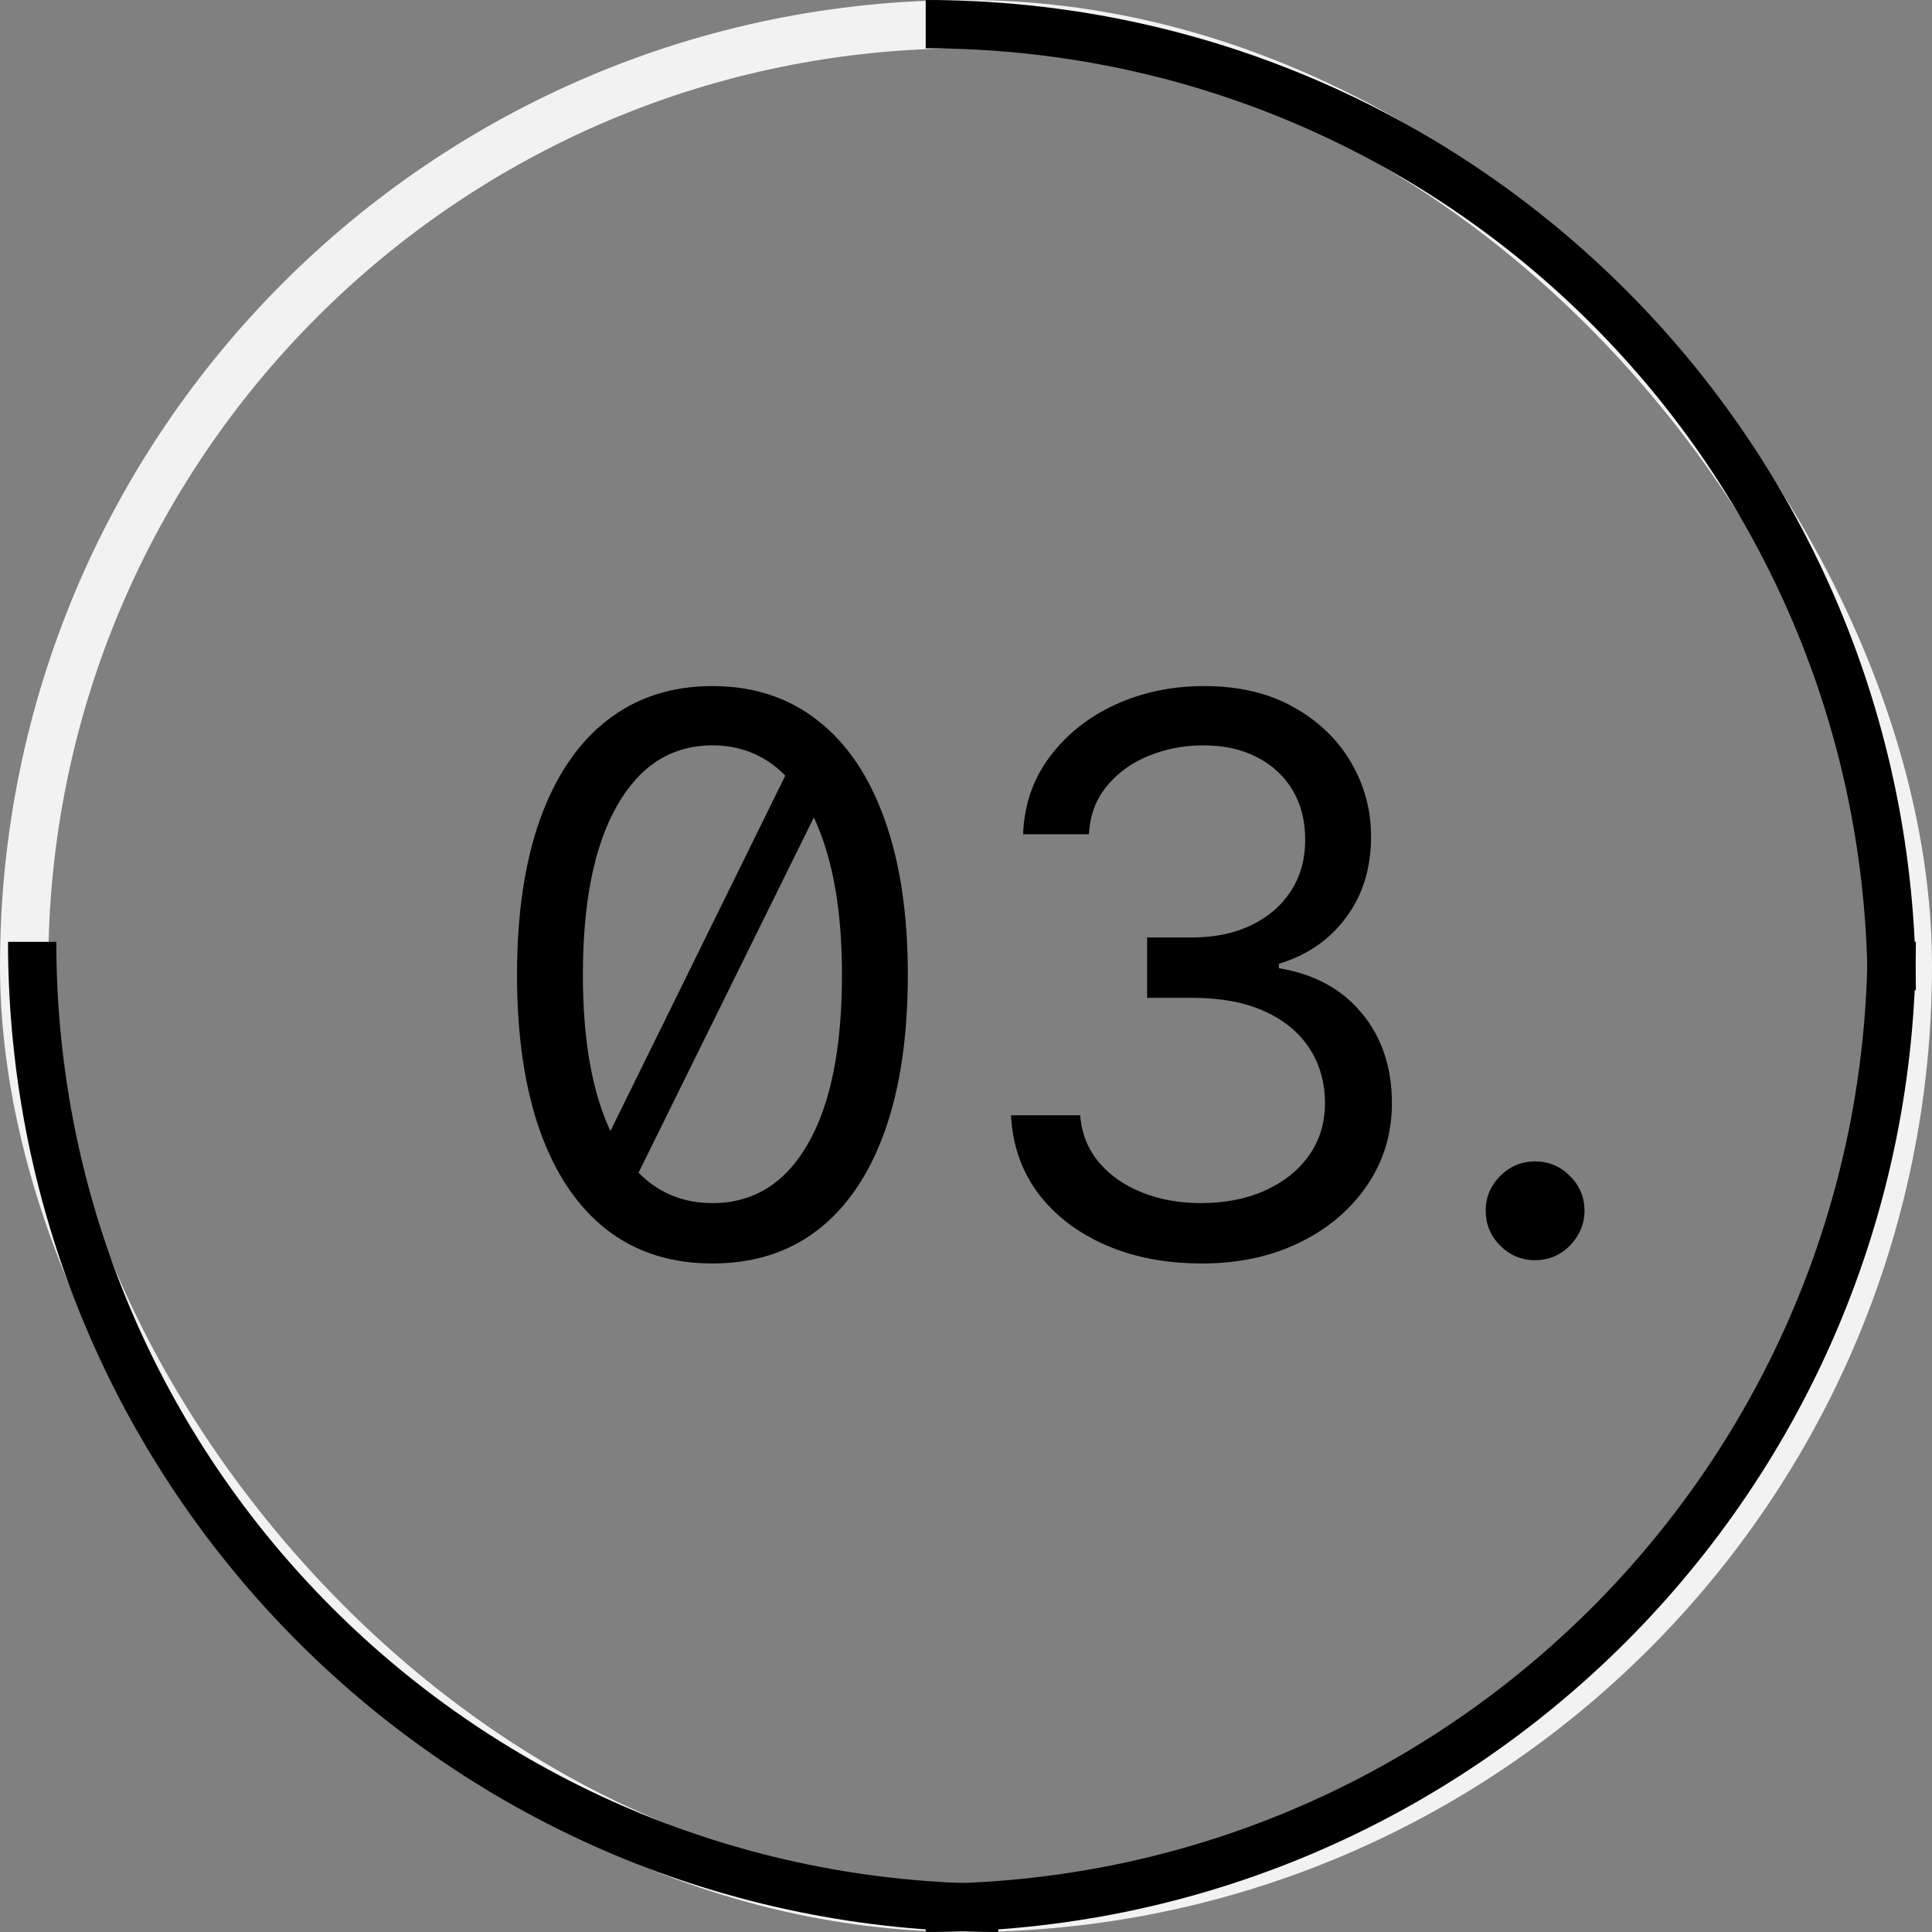
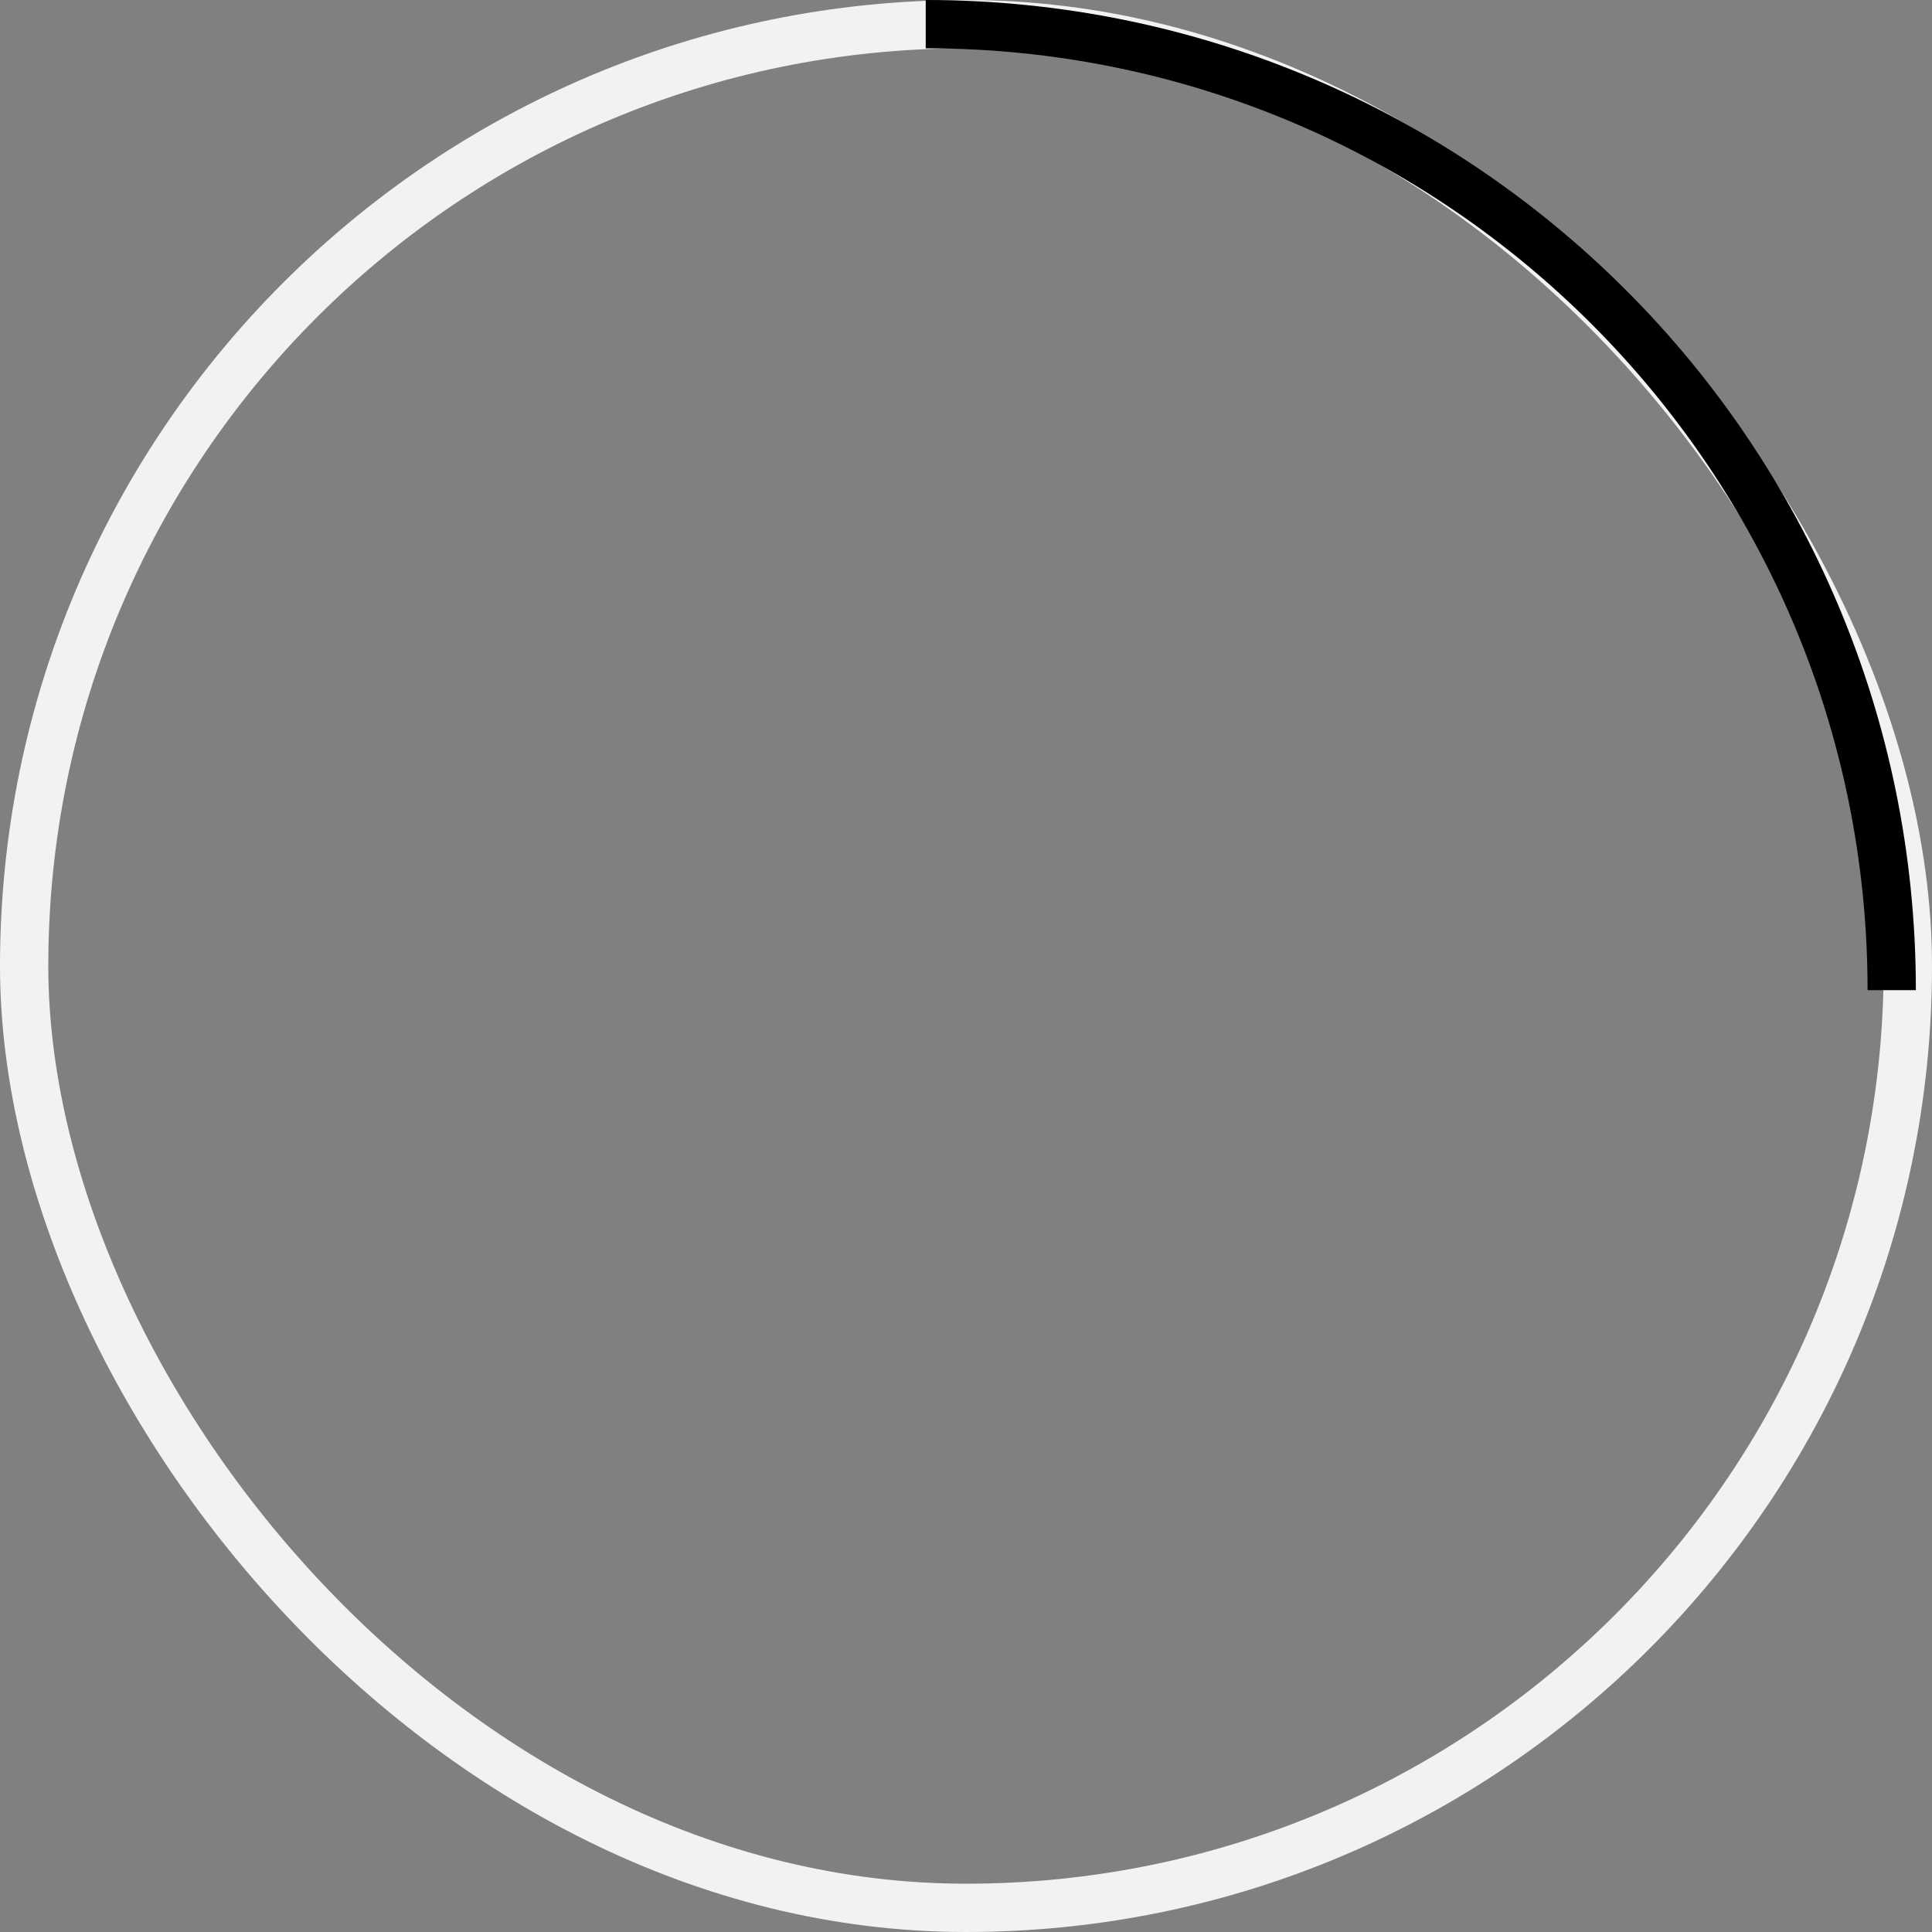
<svg xmlns="http://www.w3.org/2000/svg" width="80" height="80" viewBox="0 0 80 80" fill="none">
  <rect x="0" y="0" width="80" height="80" fill="#808080" stroke="none" />
  <rect x="1" y="1" width="78" height="78" rx="39" stroke="#F2F2F2" stroke-width="2" />
-   <path d="M33 31.136L34.455 32.318L25.909 49.636L24.546 48.318L33 31.136ZM29.5 52.318C27.788 52.318 26.329 51.852 25.125 50.92C23.921 49.981 23 48.621 22.364 46.841C21.727 45.053 21.409 42.894 21.409 40.364C21.409 37.849 21.727 35.701 22.364 33.92C23.008 32.133 23.932 30.769 25.136 29.829C26.349 28.883 27.803 28.409 29.5 28.409C31.197 28.409 32.648 28.883 33.852 29.829C35.064 30.769 35.989 32.133 36.625 33.92C37.269 35.701 37.591 37.849 37.591 40.364C37.591 42.894 37.273 45.053 36.636 46.841C36 48.621 35.08 49.981 33.875 50.92C32.67 51.852 31.212 52.318 29.5 52.318ZM29.5 49.818C31.197 49.818 32.515 49 33.455 47.364C34.394 45.727 34.864 43.394 34.864 40.364C34.864 38.349 34.648 36.633 34.216 35.216C33.792 33.799 33.178 32.72 32.375 31.977C31.579 31.235 30.621 30.864 29.5 30.864C27.818 30.864 26.504 31.693 25.557 33.352C24.61 35.004 24.136 37.341 24.136 40.364C24.136 42.379 24.349 44.091 24.773 45.5C25.197 46.909 25.807 47.981 26.602 48.716C27.405 49.451 28.371 49.818 29.5 49.818ZM49.773 52.318C48.273 52.318 46.936 52.061 45.761 51.545C44.595 51.03 43.667 50.314 42.977 49.398C42.295 48.474 41.924 47.401 41.864 46.182H44.727C44.788 46.932 45.045 47.58 45.5 48.125C45.955 48.663 46.549 49.08 47.284 49.375C48.019 49.67 48.833 49.818 49.727 49.818C50.727 49.818 51.614 49.644 52.386 49.295C53.159 48.947 53.765 48.462 54.205 47.841C54.644 47.22 54.864 46.5 54.864 45.682C54.864 44.826 54.651 44.072 54.227 43.42C53.803 42.761 53.182 42.246 52.364 41.875C51.545 41.504 50.545 41.318 49.364 41.318H47.5V38.818H49.364C50.288 38.818 51.099 38.651 51.795 38.318C52.5 37.985 53.049 37.515 53.443 36.909C53.845 36.303 54.045 35.591 54.045 34.773C54.045 33.985 53.871 33.299 53.523 32.716C53.174 32.133 52.682 31.678 52.045 31.352C51.417 31.026 50.674 30.864 49.818 30.864C49.015 30.864 48.258 31.011 47.545 31.307C46.841 31.595 46.265 32.015 45.818 32.568C45.371 33.114 45.129 33.773 45.091 34.545H42.364C42.409 33.326 42.776 32.258 43.466 31.341C44.155 30.417 45.057 29.697 46.17 29.182C47.292 28.667 48.523 28.409 49.864 28.409C51.303 28.409 52.538 28.701 53.568 29.284C54.599 29.86 55.39 30.621 55.943 31.568C56.496 32.515 56.773 33.538 56.773 34.636C56.773 35.947 56.428 37.064 55.739 37.989C55.057 38.913 54.129 39.553 52.955 39.909V40.091C54.424 40.333 55.572 40.958 56.398 41.966C57.224 42.966 57.636 44.205 57.636 45.682C57.636 46.947 57.292 48.083 56.602 49.091C55.92 50.091 54.989 50.879 53.807 51.455C52.625 52.03 51.28 52.318 49.773 52.318ZM63.565 52.182C63.005 52.182 62.524 51.981 62.122 51.58C61.721 51.178 61.52 50.697 61.52 50.136C61.52 49.576 61.721 49.095 62.122 48.693C62.524 48.292 63.005 48.091 63.565 48.091C64.126 48.091 64.607 48.292 65.008 48.693C65.41 49.095 65.611 49.576 65.611 50.136C65.611 50.508 65.516 50.849 65.327 51.159C65.145 51.47 64.899 51.72 64.588 51.909C64.285 52.091 63.944 52.182 63.565 52.182Z" fill="black" />
  <path d="M78.332 41C78.332 18.909 60.423 1 38.332 1" stroke="black" stroke-width="2" />
-   <path d="M78.332 39C78.332 61.091 60.423 79 38.332 79" stroke="black" stroke-width="2" />
-   <path d="M1.332 39C1.332 61.091 19.241 79 41.332 79" stroke="black" stroke-width="2" />
</svg>